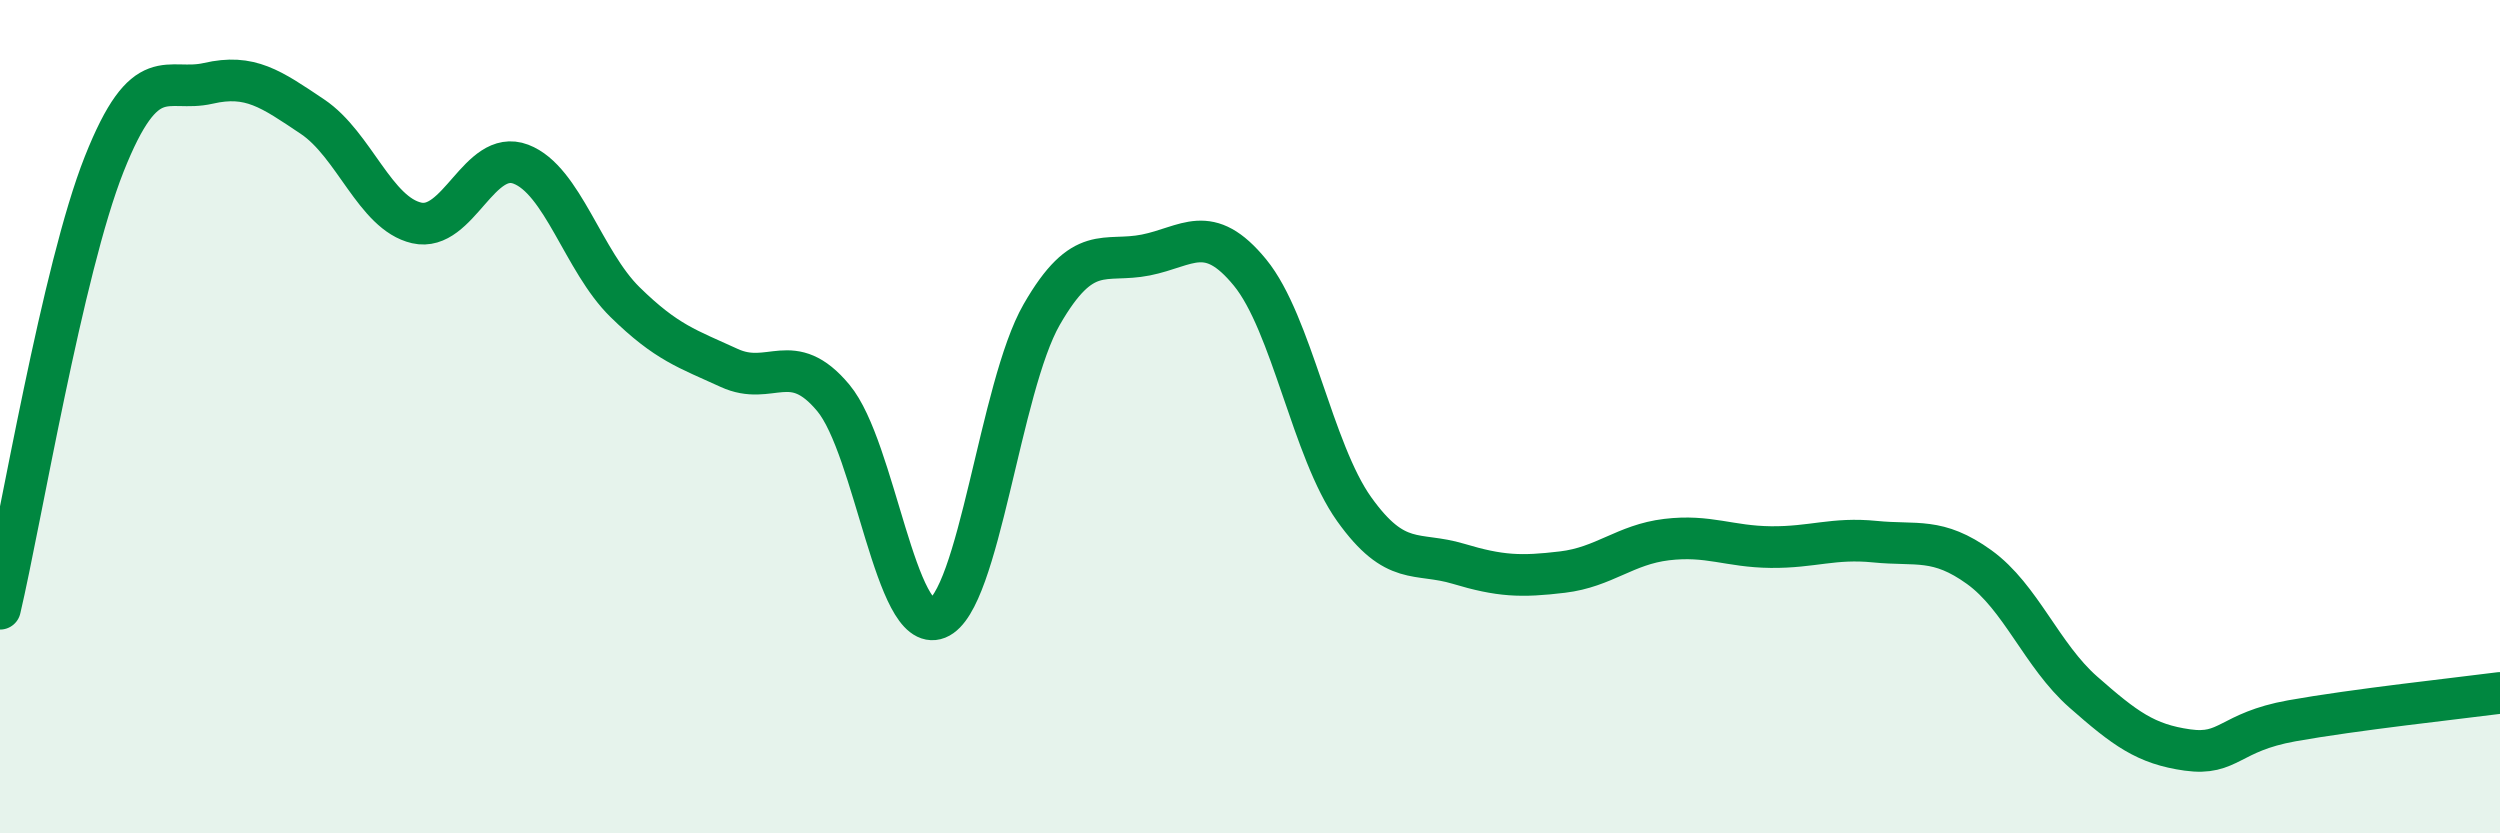
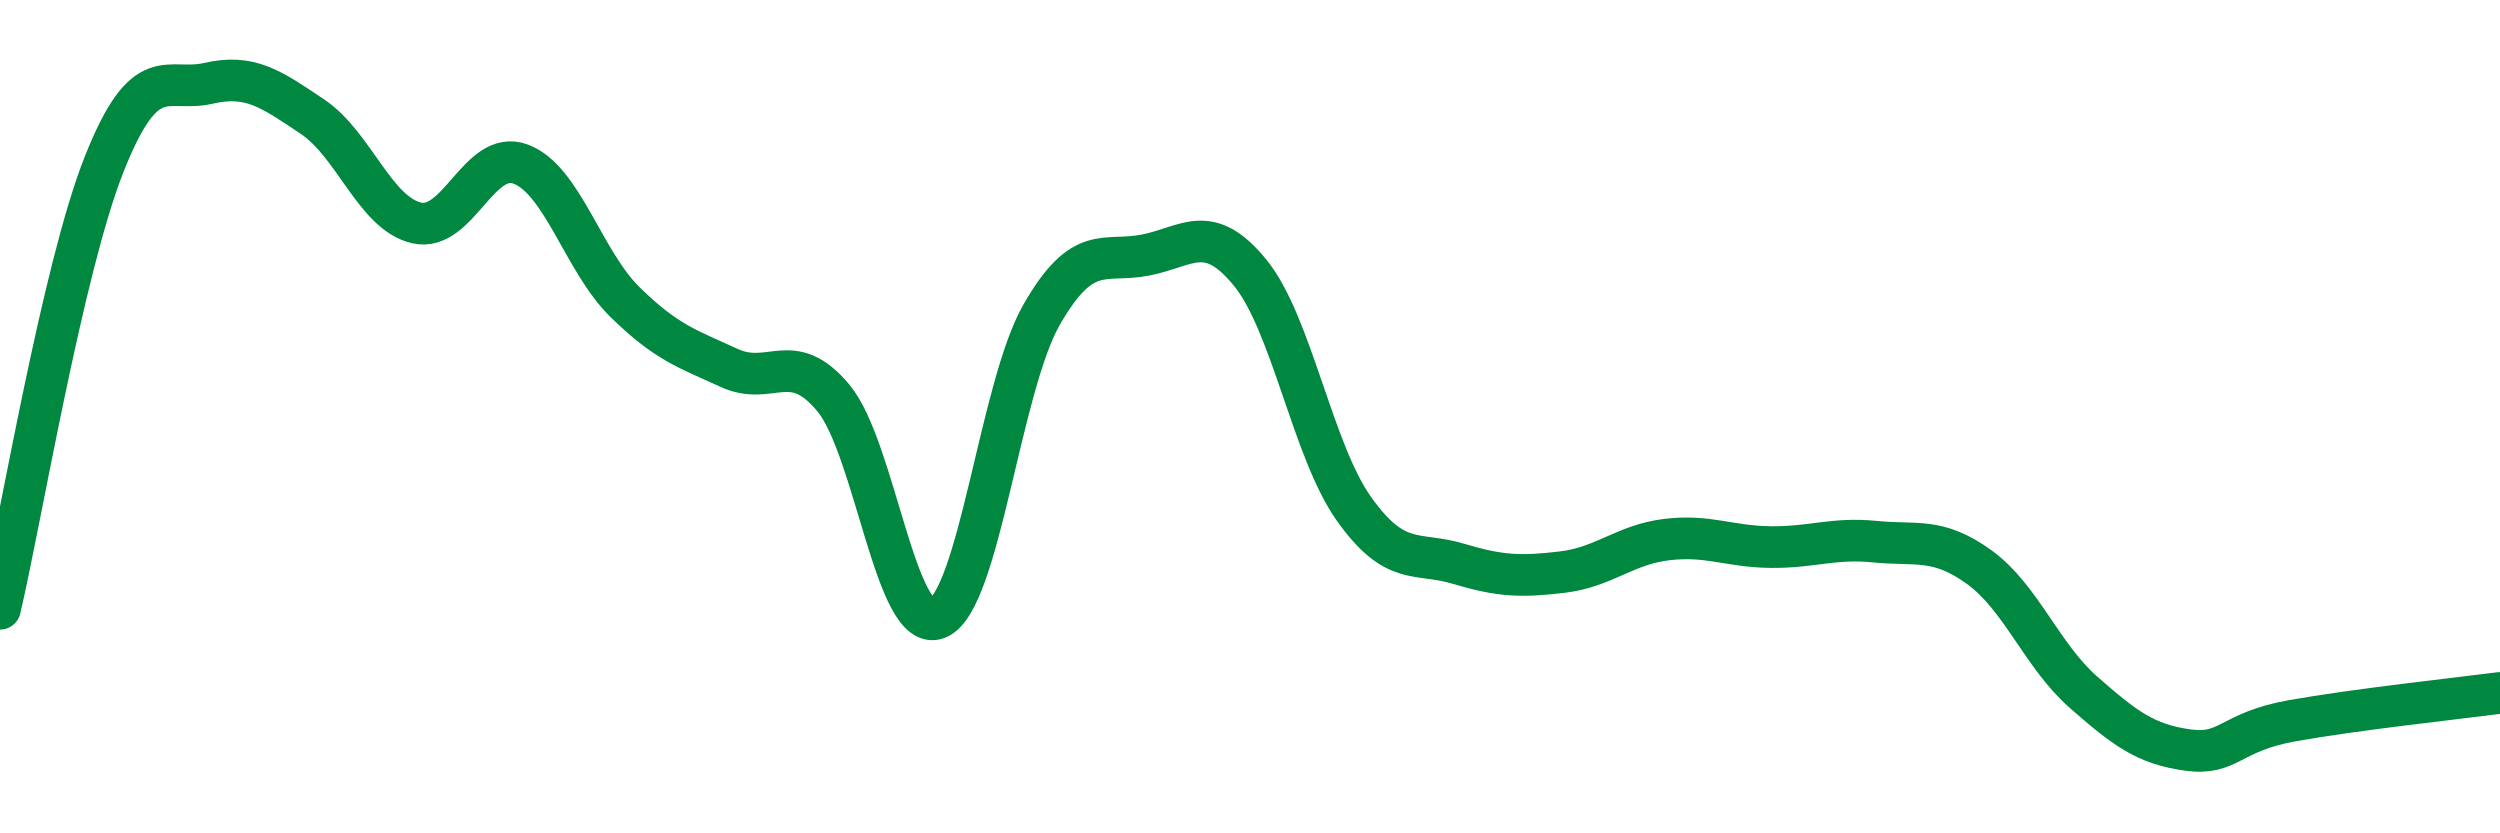
<svg xmlns="http://www.w3.org/2000/svg" width="60" height="20" viewBox="0 0 60 20">
-   <path d="M 0,14.61 C 0.5,12.48 1.5,6.46 2.5,3.94 C 3.5,1.42 4,2.23 5,2 C 6,1.77 6.5,2.13 7.5,2.8 C 8.5,3.47 9,5.12 10,5.35 C 11,5.58 11.5,3.56 12.5,3.94 C 13.5,4.32 14,6.27 15,7.25 C 16,8.23 16.5,8.37 17.5,8.83 C 18.5,9.29 19,8.35 20,9.55 C 21,10.75 21.5,15.24 22.5,14.84 C 23.5,14.44 24,9.29 25,7.55 C 26,5.81 26.5,6.32 27.5,6.12 C 28.5,5.92 29,5.32 30,6.54 C 31,7.76 31.5,10.82 32.5,12.22 C 33.5,13.62 34,13.23 35,13.53 C 36,13.83 36.5,13.85 37.5,13.73 C 38.5,13.61 39,13.07 40,12.95 C 41,12.83 41.5,13.12 42.5,13.13 C 43.5,13.14 44,12.9 45,13 C 46,13.1 46.5,12.89 47.5,13.61 C 48.5,14.33 49,15.73 50,16.61 C 51,17.49 51.5,17.86 52.5,18 C 53.5,18.14 53.5,17.57 55,17.3 C 56.5,17.03 59,16.76 60,16.63L60 20L0 20Z" fill="#008740" opacity="0.1" stroke-linecap="round" stroke-linejoin="round" />
  <path d="M 0,14.61 C 0.5,12.48 1.5,6.46 2.5,3.94 C 3.5,1.42 4,2.23 5,2 C 6,1.77 6.5,2.13 7.5,2.8 C 8.5,3.47 9,5.12 10,5.35 C 11,5.58 11.5,3.56 12.5,3.94 C 13.5,4.32 14,6.27 15,7.25 C 16,8.23 16.5,8.37 17.5,8.83 C 18.5,9.29 19,8.35 20,9.55 C 21,10.75 21.5,15.24 22.5,14.84 C 23.5,14.44 24,9.29 25,7.55 C 26,5.81 26.5,6.32 27.5,6.12 C 28.5,5.92 29,5.32 30,6.54 C 31,7.76 31.5,10.82 32.5,12.22 C 33.5,13.62 34,13.23 35,13.53 C 36,13.83 36.5,13.85 37.5,13.73 C 38.5,13.61 39,13.07 40,12.95 C 41,12.83 41.5,13.12 42.5,13.13 C 43.5,13.14 44,12.9 45,13 C 46,13.1 46.5,12.89 47.5,13.61 C 48.5,14.33 49,15.73 50,16.61 C 51,17.49 51.5,17.86 52.5,18 C 53.5,18.14 53.5,17.57 55,17.3 C 56.5,17.03 59,16.76 60,16.63" stroke="#008740" stroke-width="1" fill="none" stroke-linecap="round" stroke-linejoin="round" />
</svg>